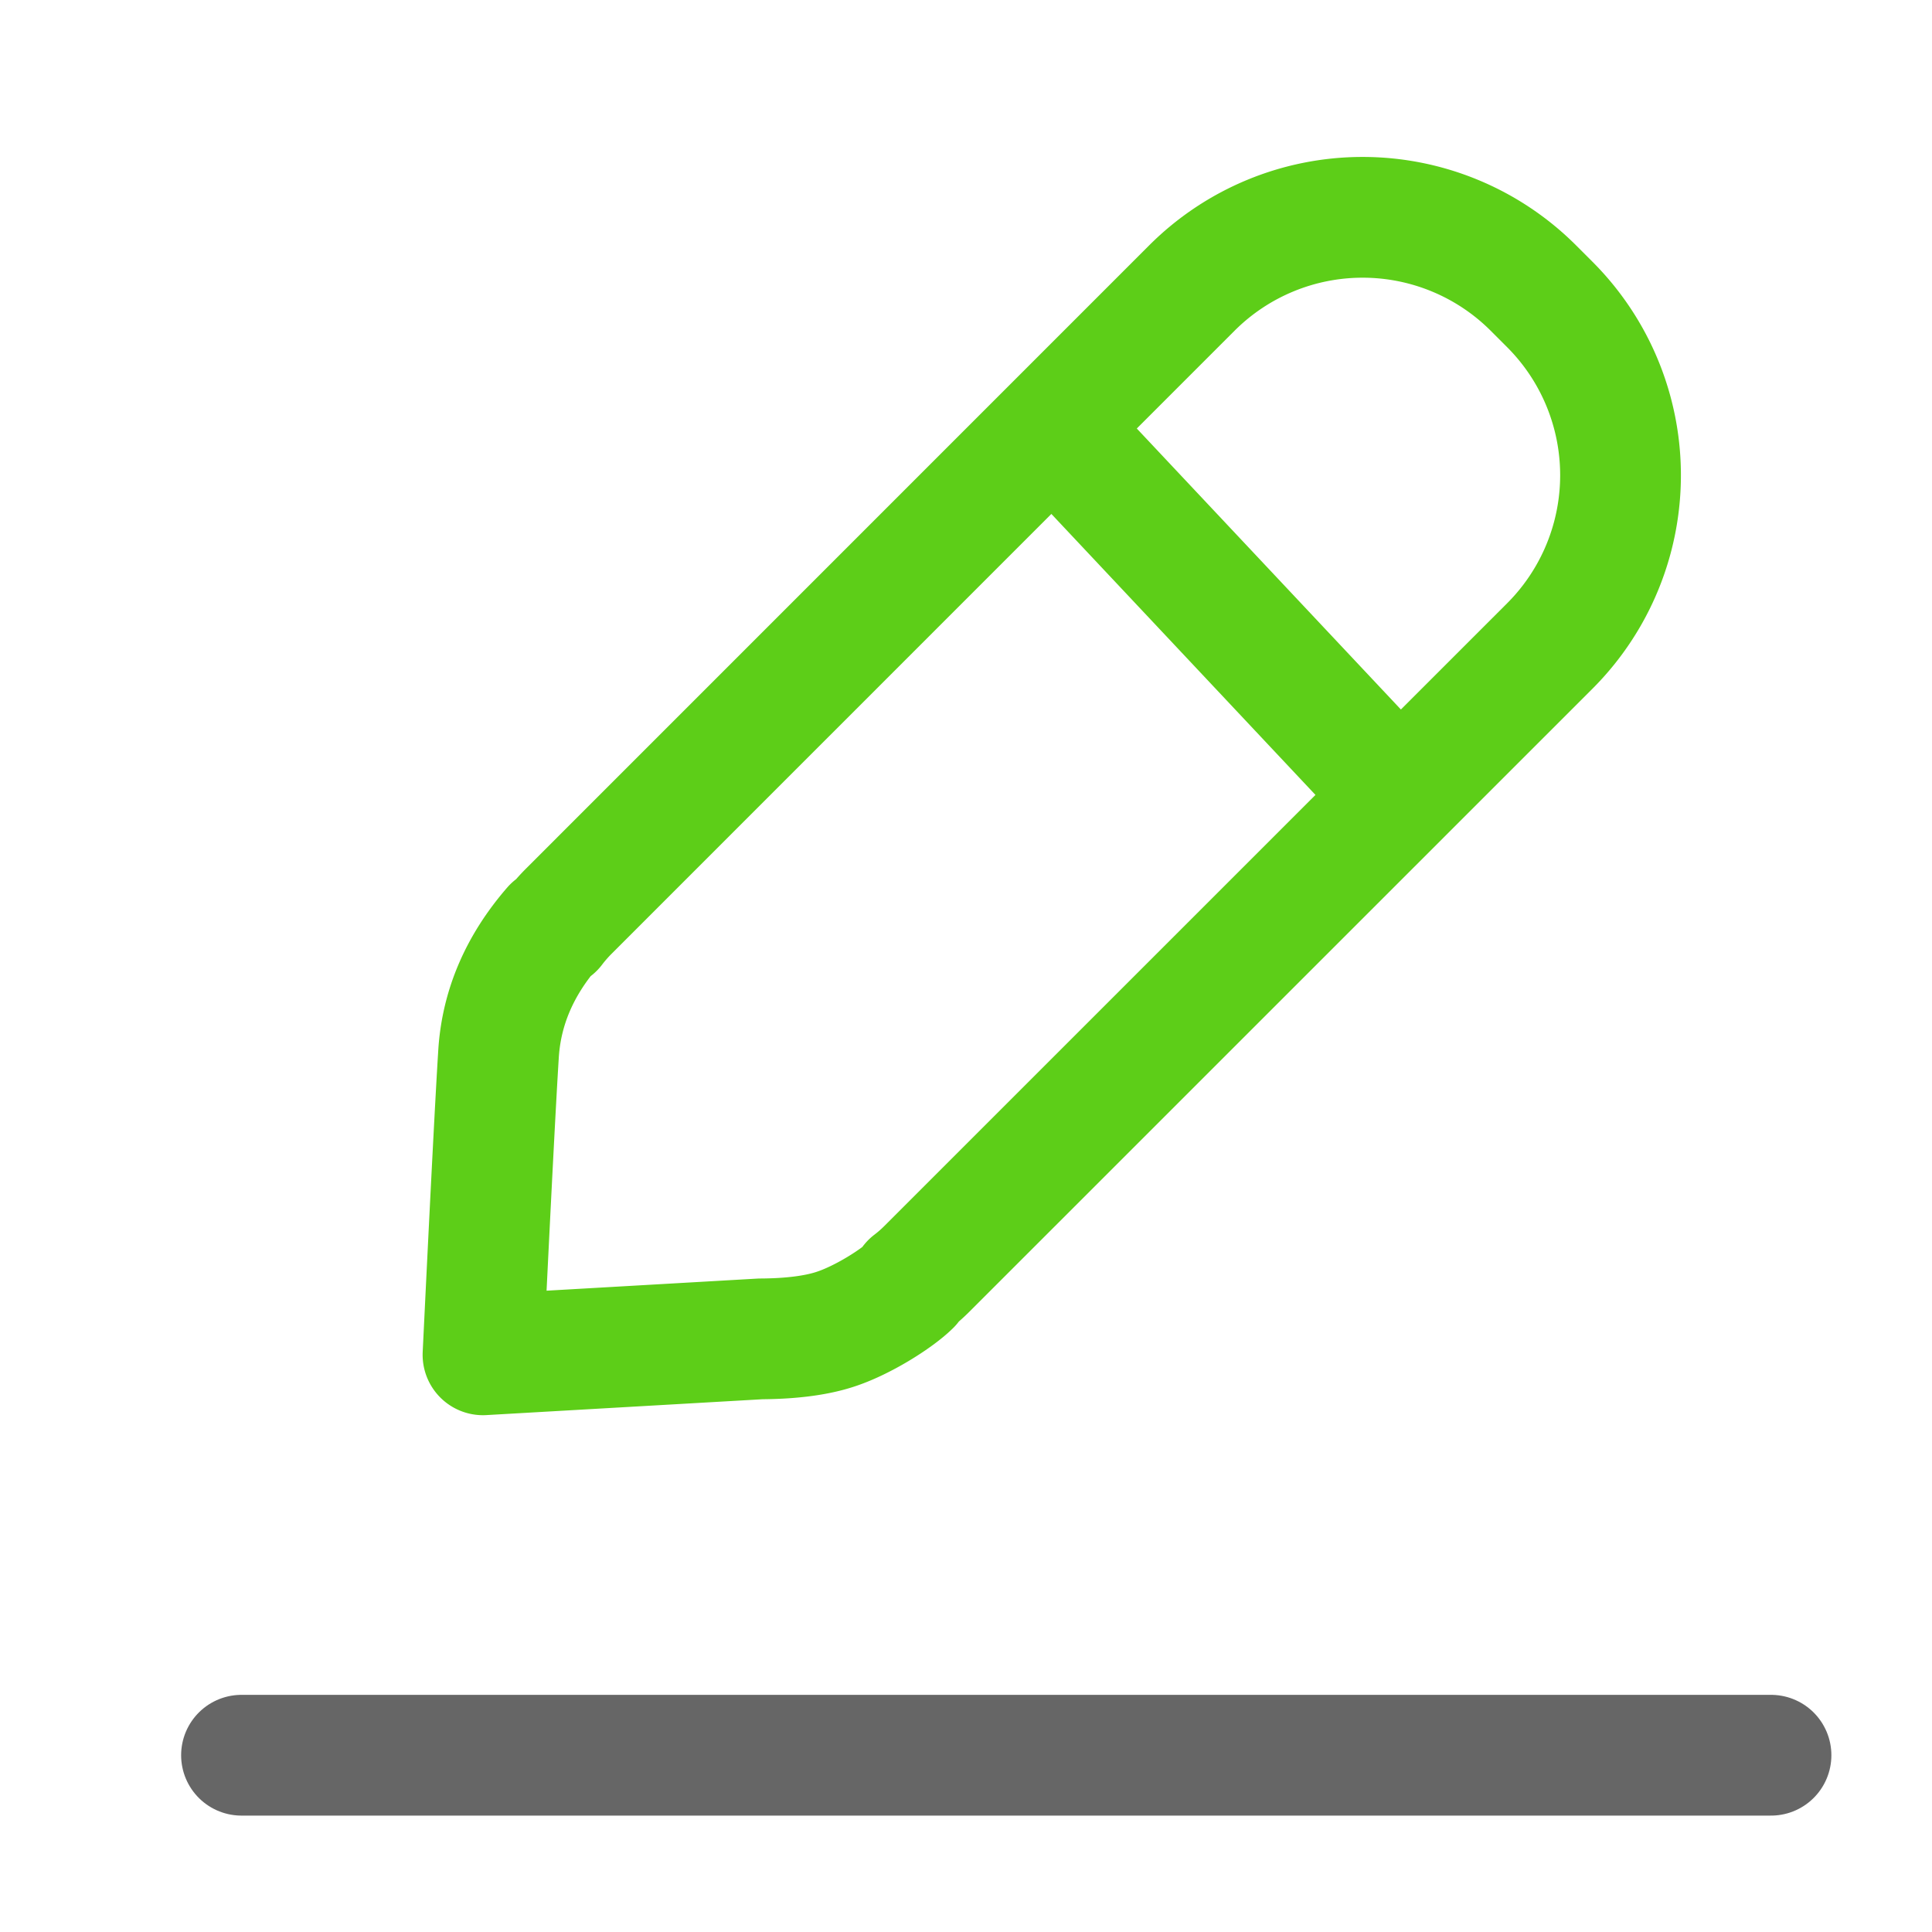
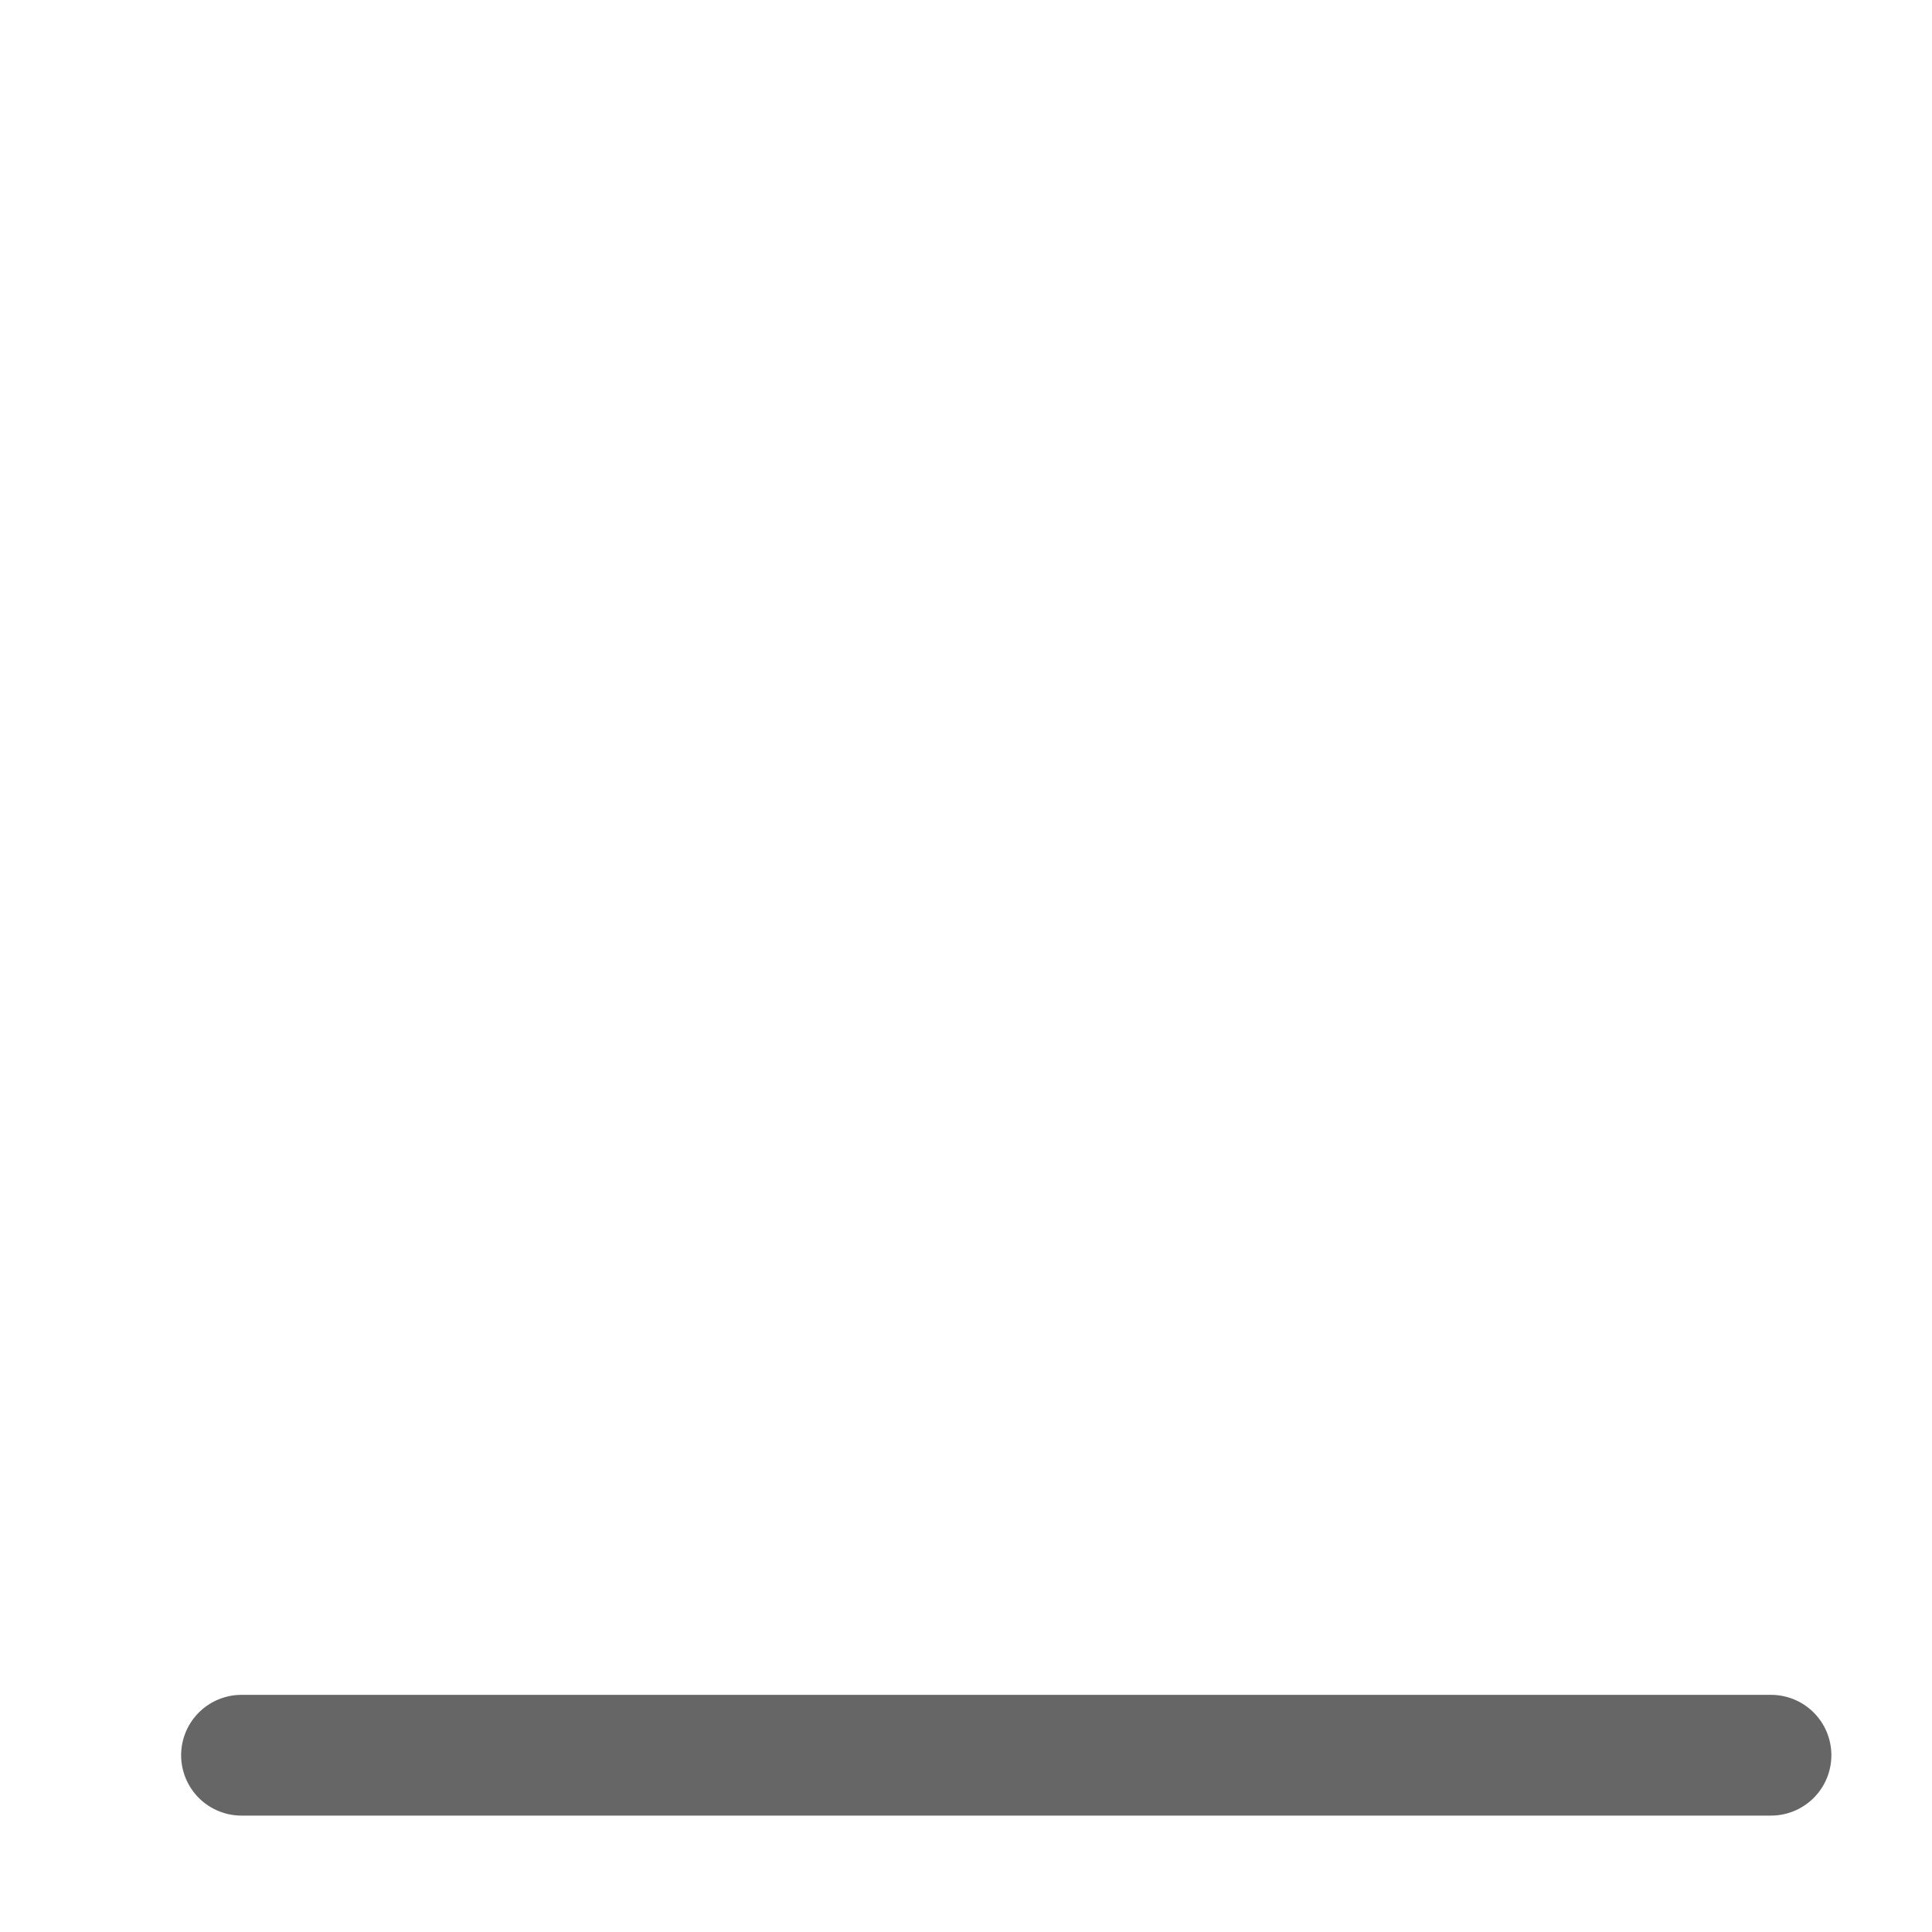
<svg xmlns="http://www.w3.org/2000/svg" width="24" height="24" viewBox="0 0 24 24">
  <g stroke-width="1.5" fill="none" fill-rule="evenodd" stroke-linecap="round" stroke-linejoin="round">
    <g stroke="#5DCE18">
-       <path d="M19.252 3.782a3 3 0 0 1 0 4.243l-7.735 7.734c-.063.063-.13.122-.2.175.004.013.002.023-.003.029-.167.166-.603.444-.952.554-.232.074-.537.113-.913.115L6 16.83c.093-1.92.157-3.167.193-3.74.036-.571.26-1.096.674-1.573l.015.013a2.05 2.05 0 0 1 .19-.217l7.734-7.735a3 3 0 0 1 4.242 0l.204.204zM13.174 5.41l3.991 4.246" />
-     </g>
+       </g>
    <path stroke="#666" d="M22 21.804H3" />
  </g>
</svg>